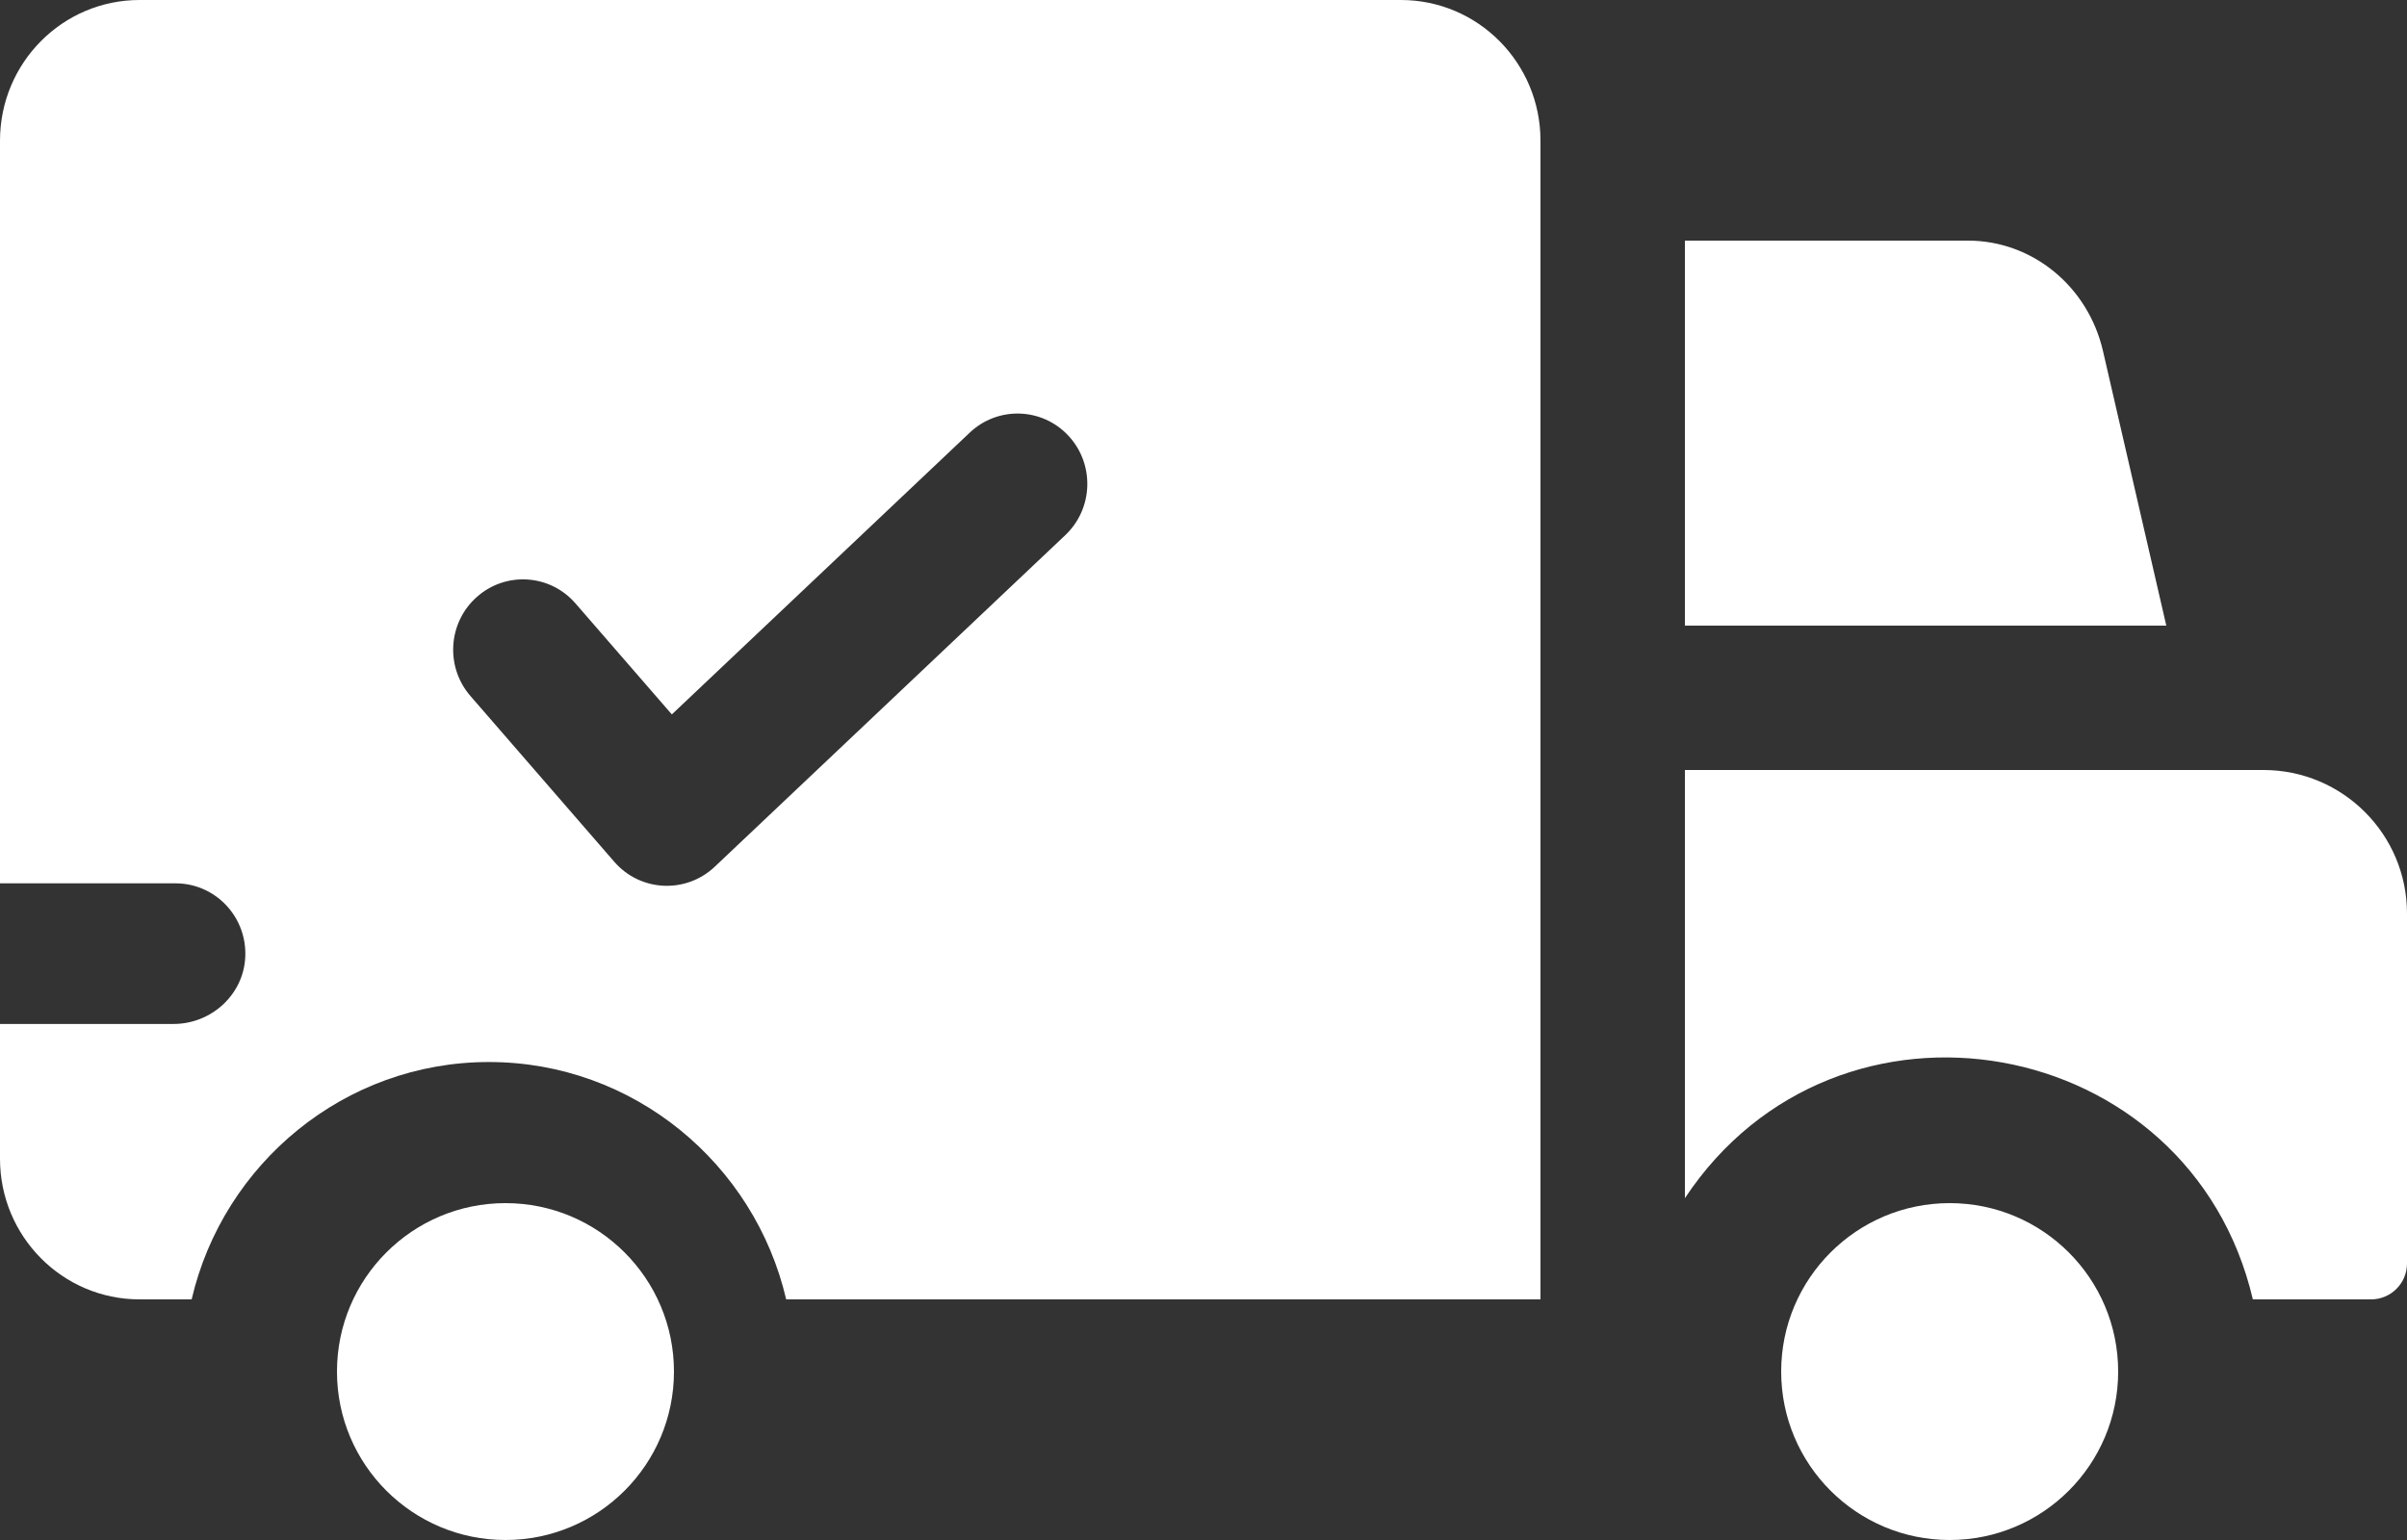
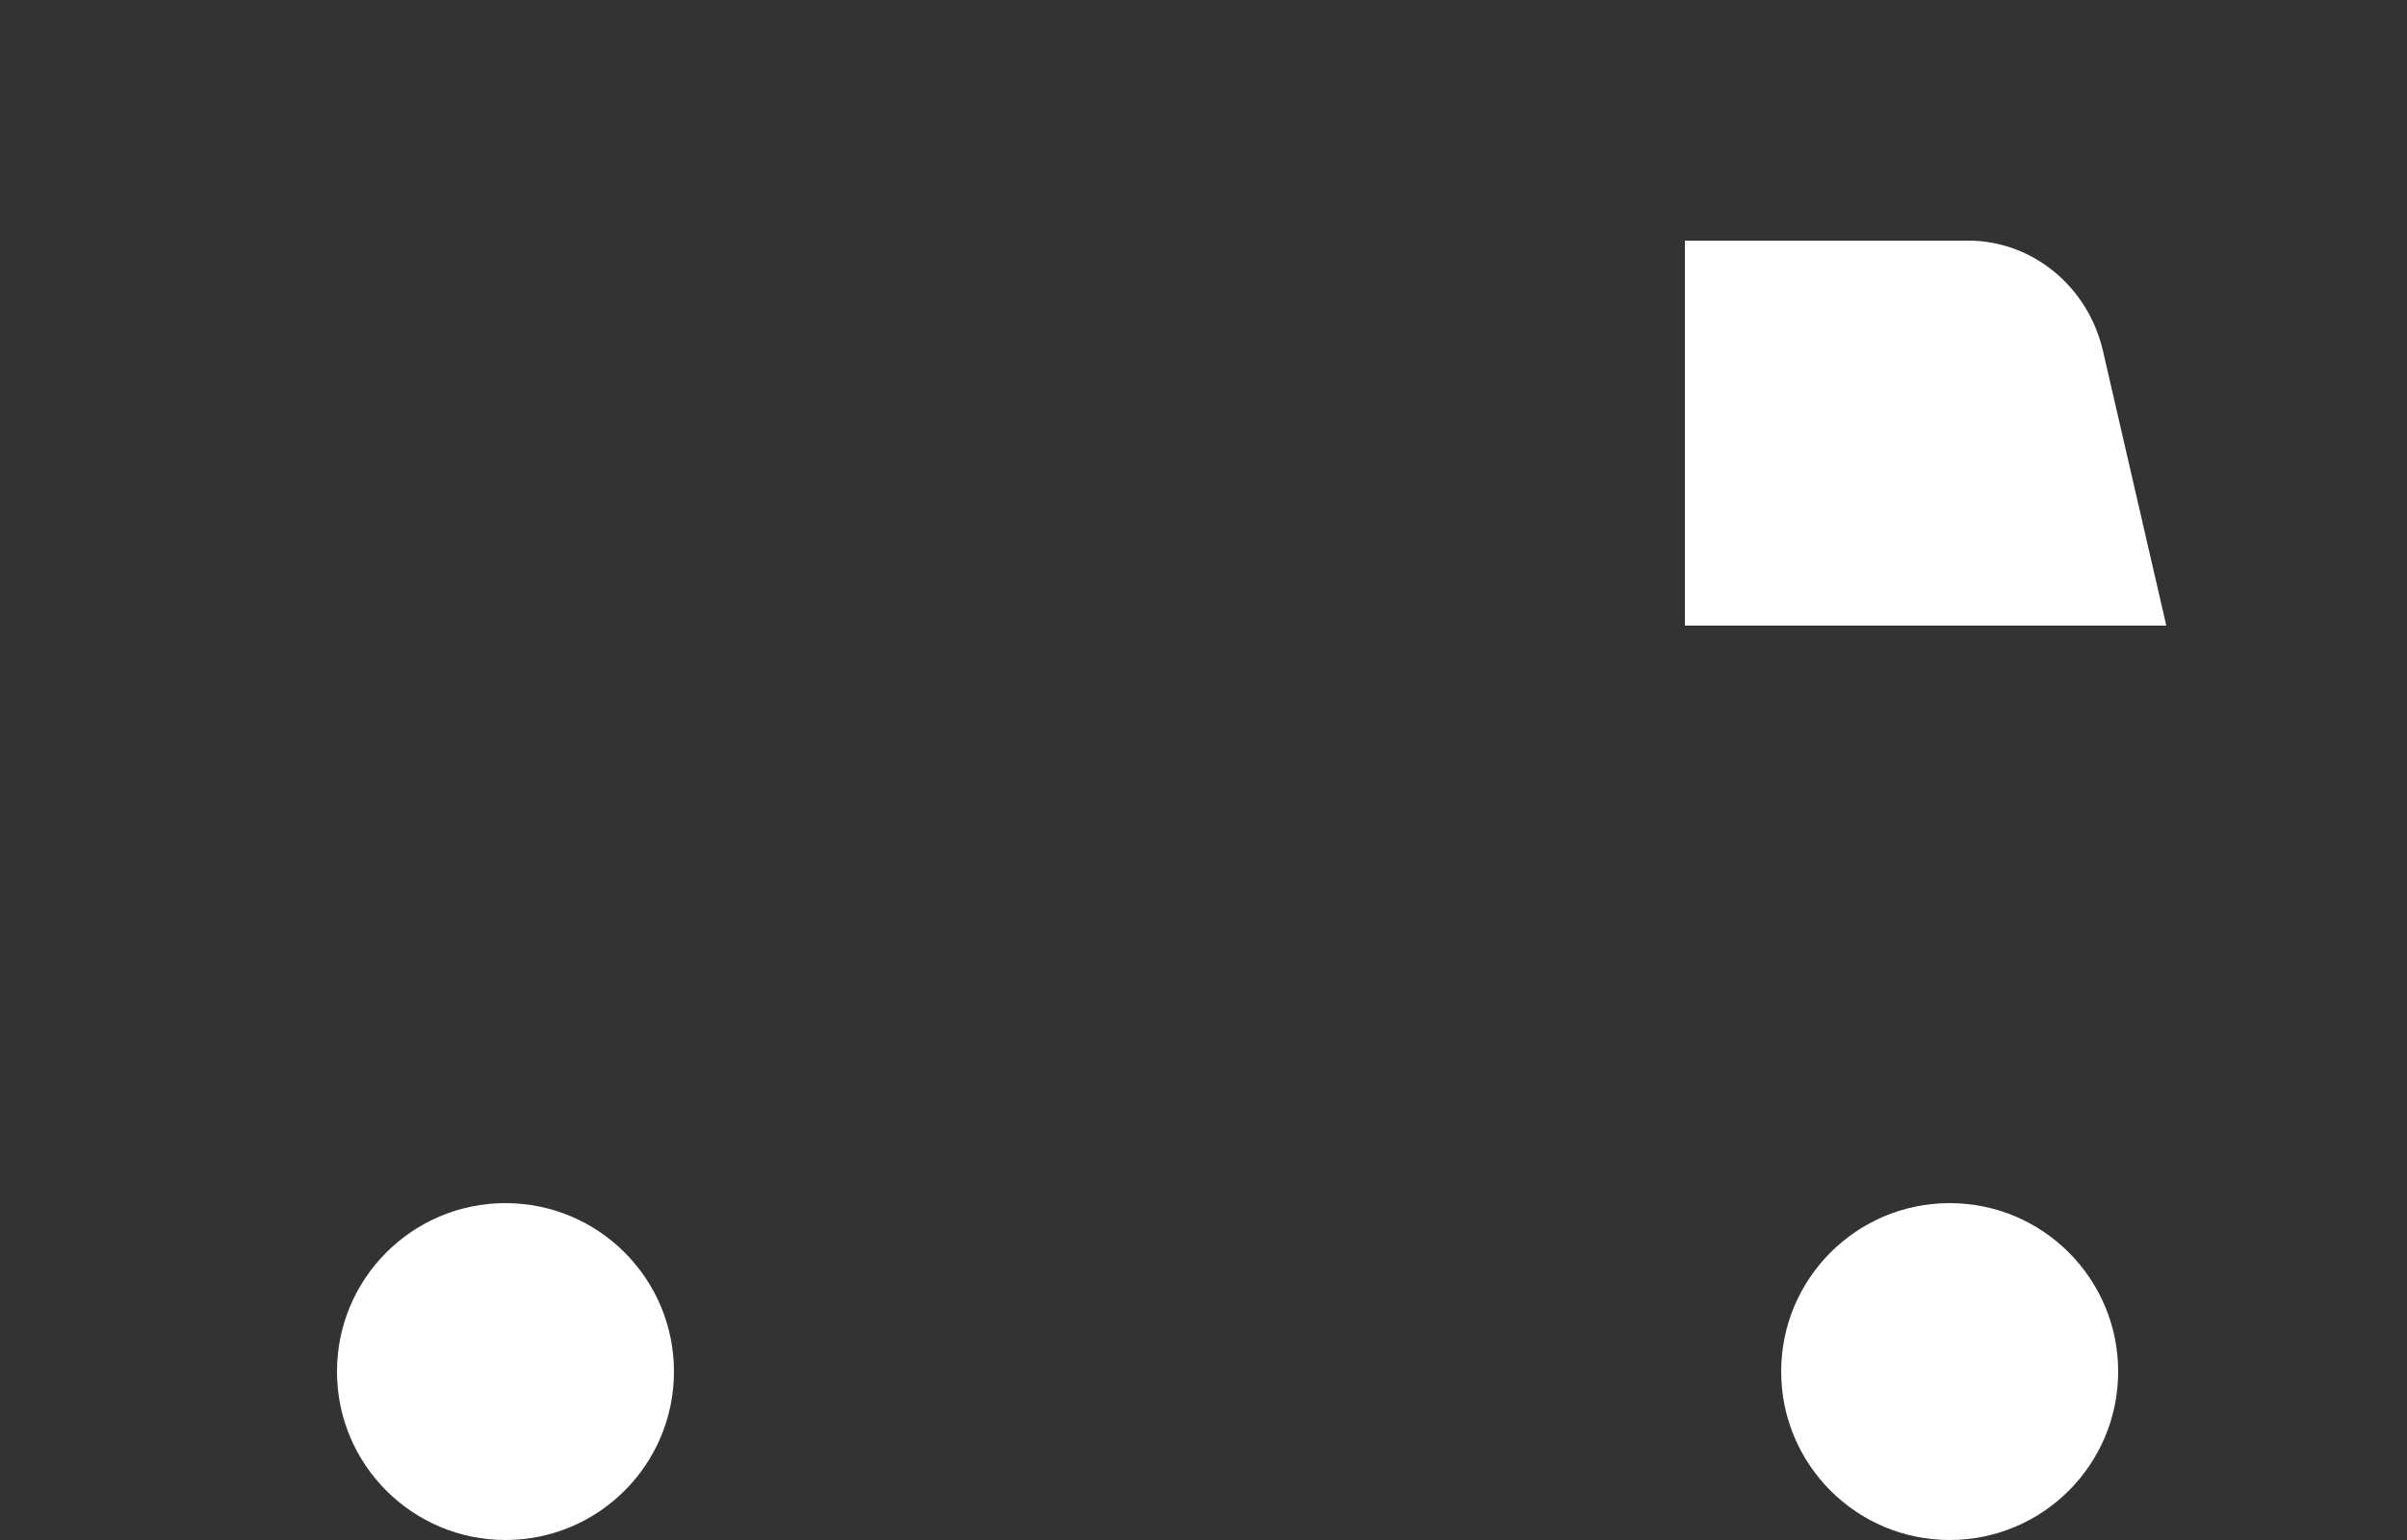
<svg xmlns="http://www.w3.org/2000/svg" width="50" height="32" viewBox="0 0 50 32" fill="none">
  <rect x="0" y="0" width="50" height="32" fill="#333333" stroke="none" />
-   <path d="M29.101 0H2.899C1.298 0 0 1.308 0 2.923V18.355H3.647C4.47 18.355 5.133 19.046 5.095 19.885C5.059 20.672 4.387 21.277 3.606 21.277H0V24.077C0 25.692 1.298 27 2.899 27H3.981C4.638 24.177 7.158 22.068 10.156 22.068C13.155 22.068 15.674 24.177 16.331 27H32V2.923C32 1.308 30.702 0 29.101 0ZM22.129 11.12L14.845 18.012C14.246 18.576 13.301 18.53 12.761 17.908L9.772 14.462C9.245 13.855 9.306 12.932 9.909 12.401C10.511 11.869 11.427 11.93 11.954 12.538C12.472 13.136 12.075 12.678 13.956 14.845C18.833 10.23 17.295 11.685 20.145 8.989C20.729 8.437 21.646 8.466 22.194 9.054C22.742 9.643 22.713 10.567 22.129 11.12Z" fill="white" />
  <path d="M10.5 32C12.433 32 14 30.433 14 28.5C14 26.567 12.433 25 10.5 25C8.567 25 7 26.567 7 28.5C7 30.433 8.567 32 10.5 32Z" fill="white" />
  <path d="M43.685 7.295C43.375 5.949 42.216 5 40.882 5H35V13H45L43.685 7.295Z" fill="white" />
-   <path d="M47.017 16H35V24.897C38.16 20.128 45.495 21.448 46.798 27H49.254C49.665 27 50 26.666 50 26.254V18.983C50 17.335 48.664 16 47.017 16Z" fill="white" />
  <path d="M40.5 32C42.433 32 44 30.433 44 28.5C44 26.567 42.433 25 40.5 25C38.567 25 37 26.567 37 28.5C37 30.433 38.567 32 40.5 32Z" fill="white" />
</svg>